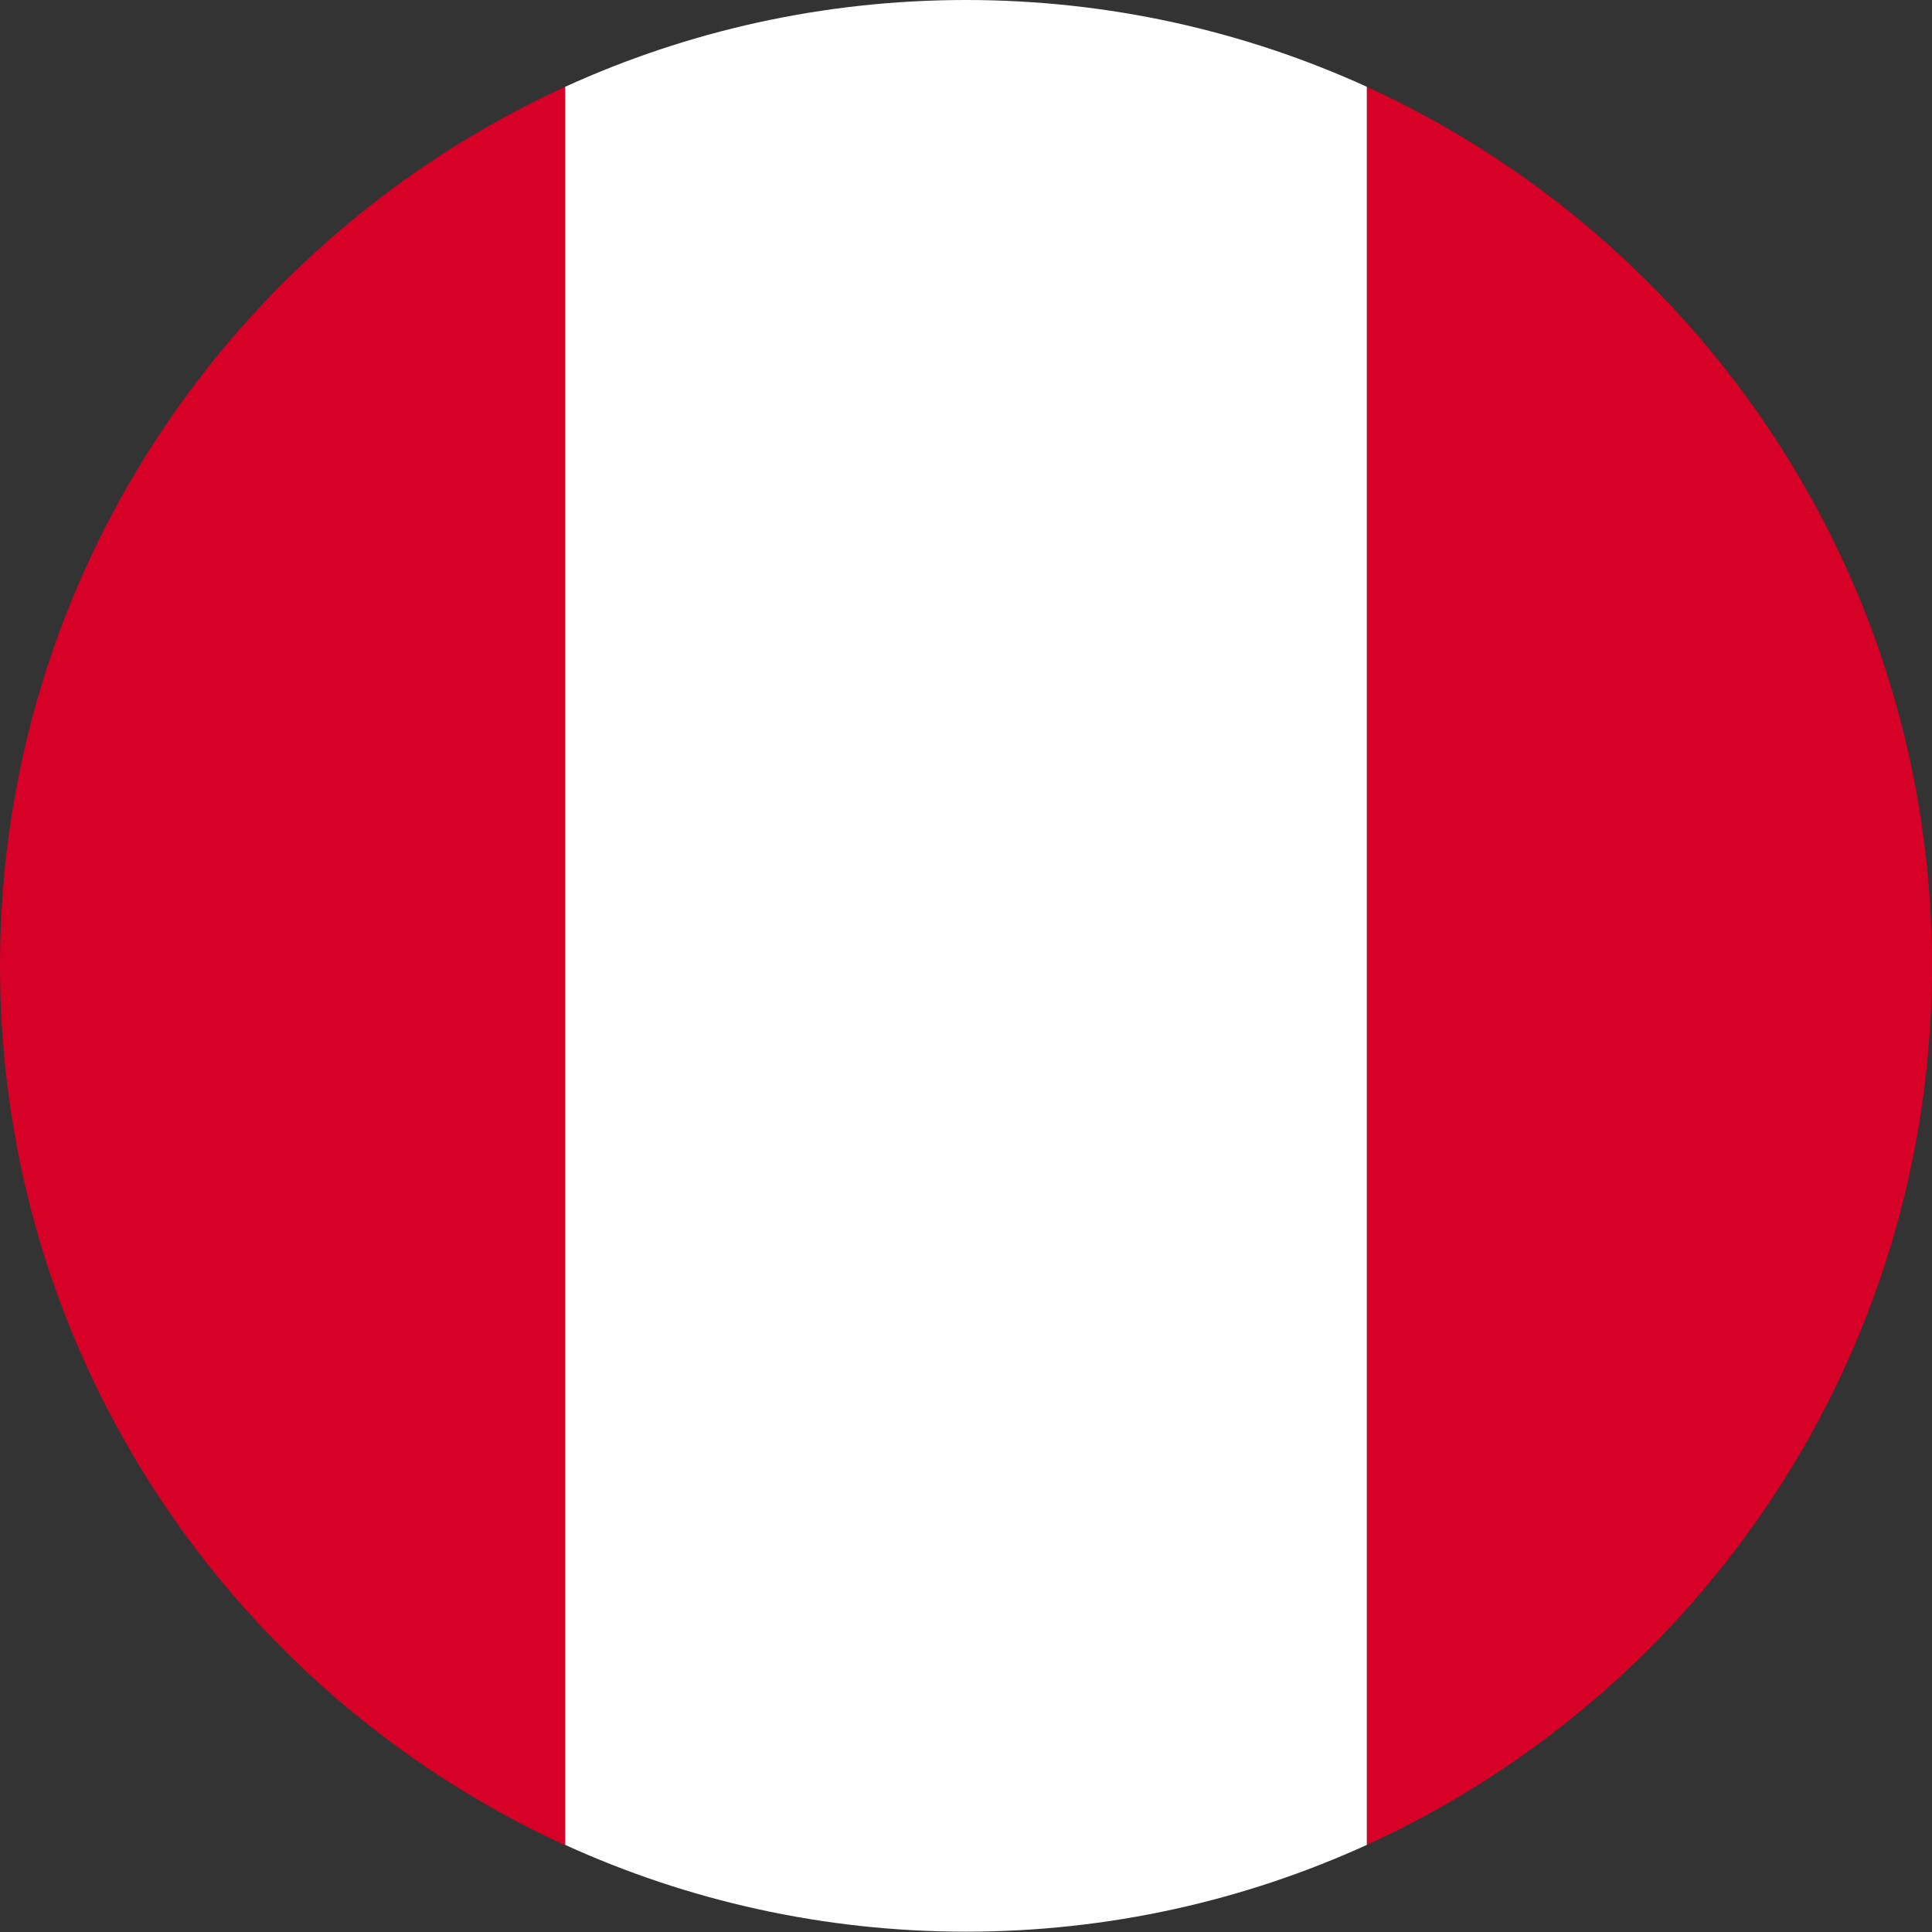
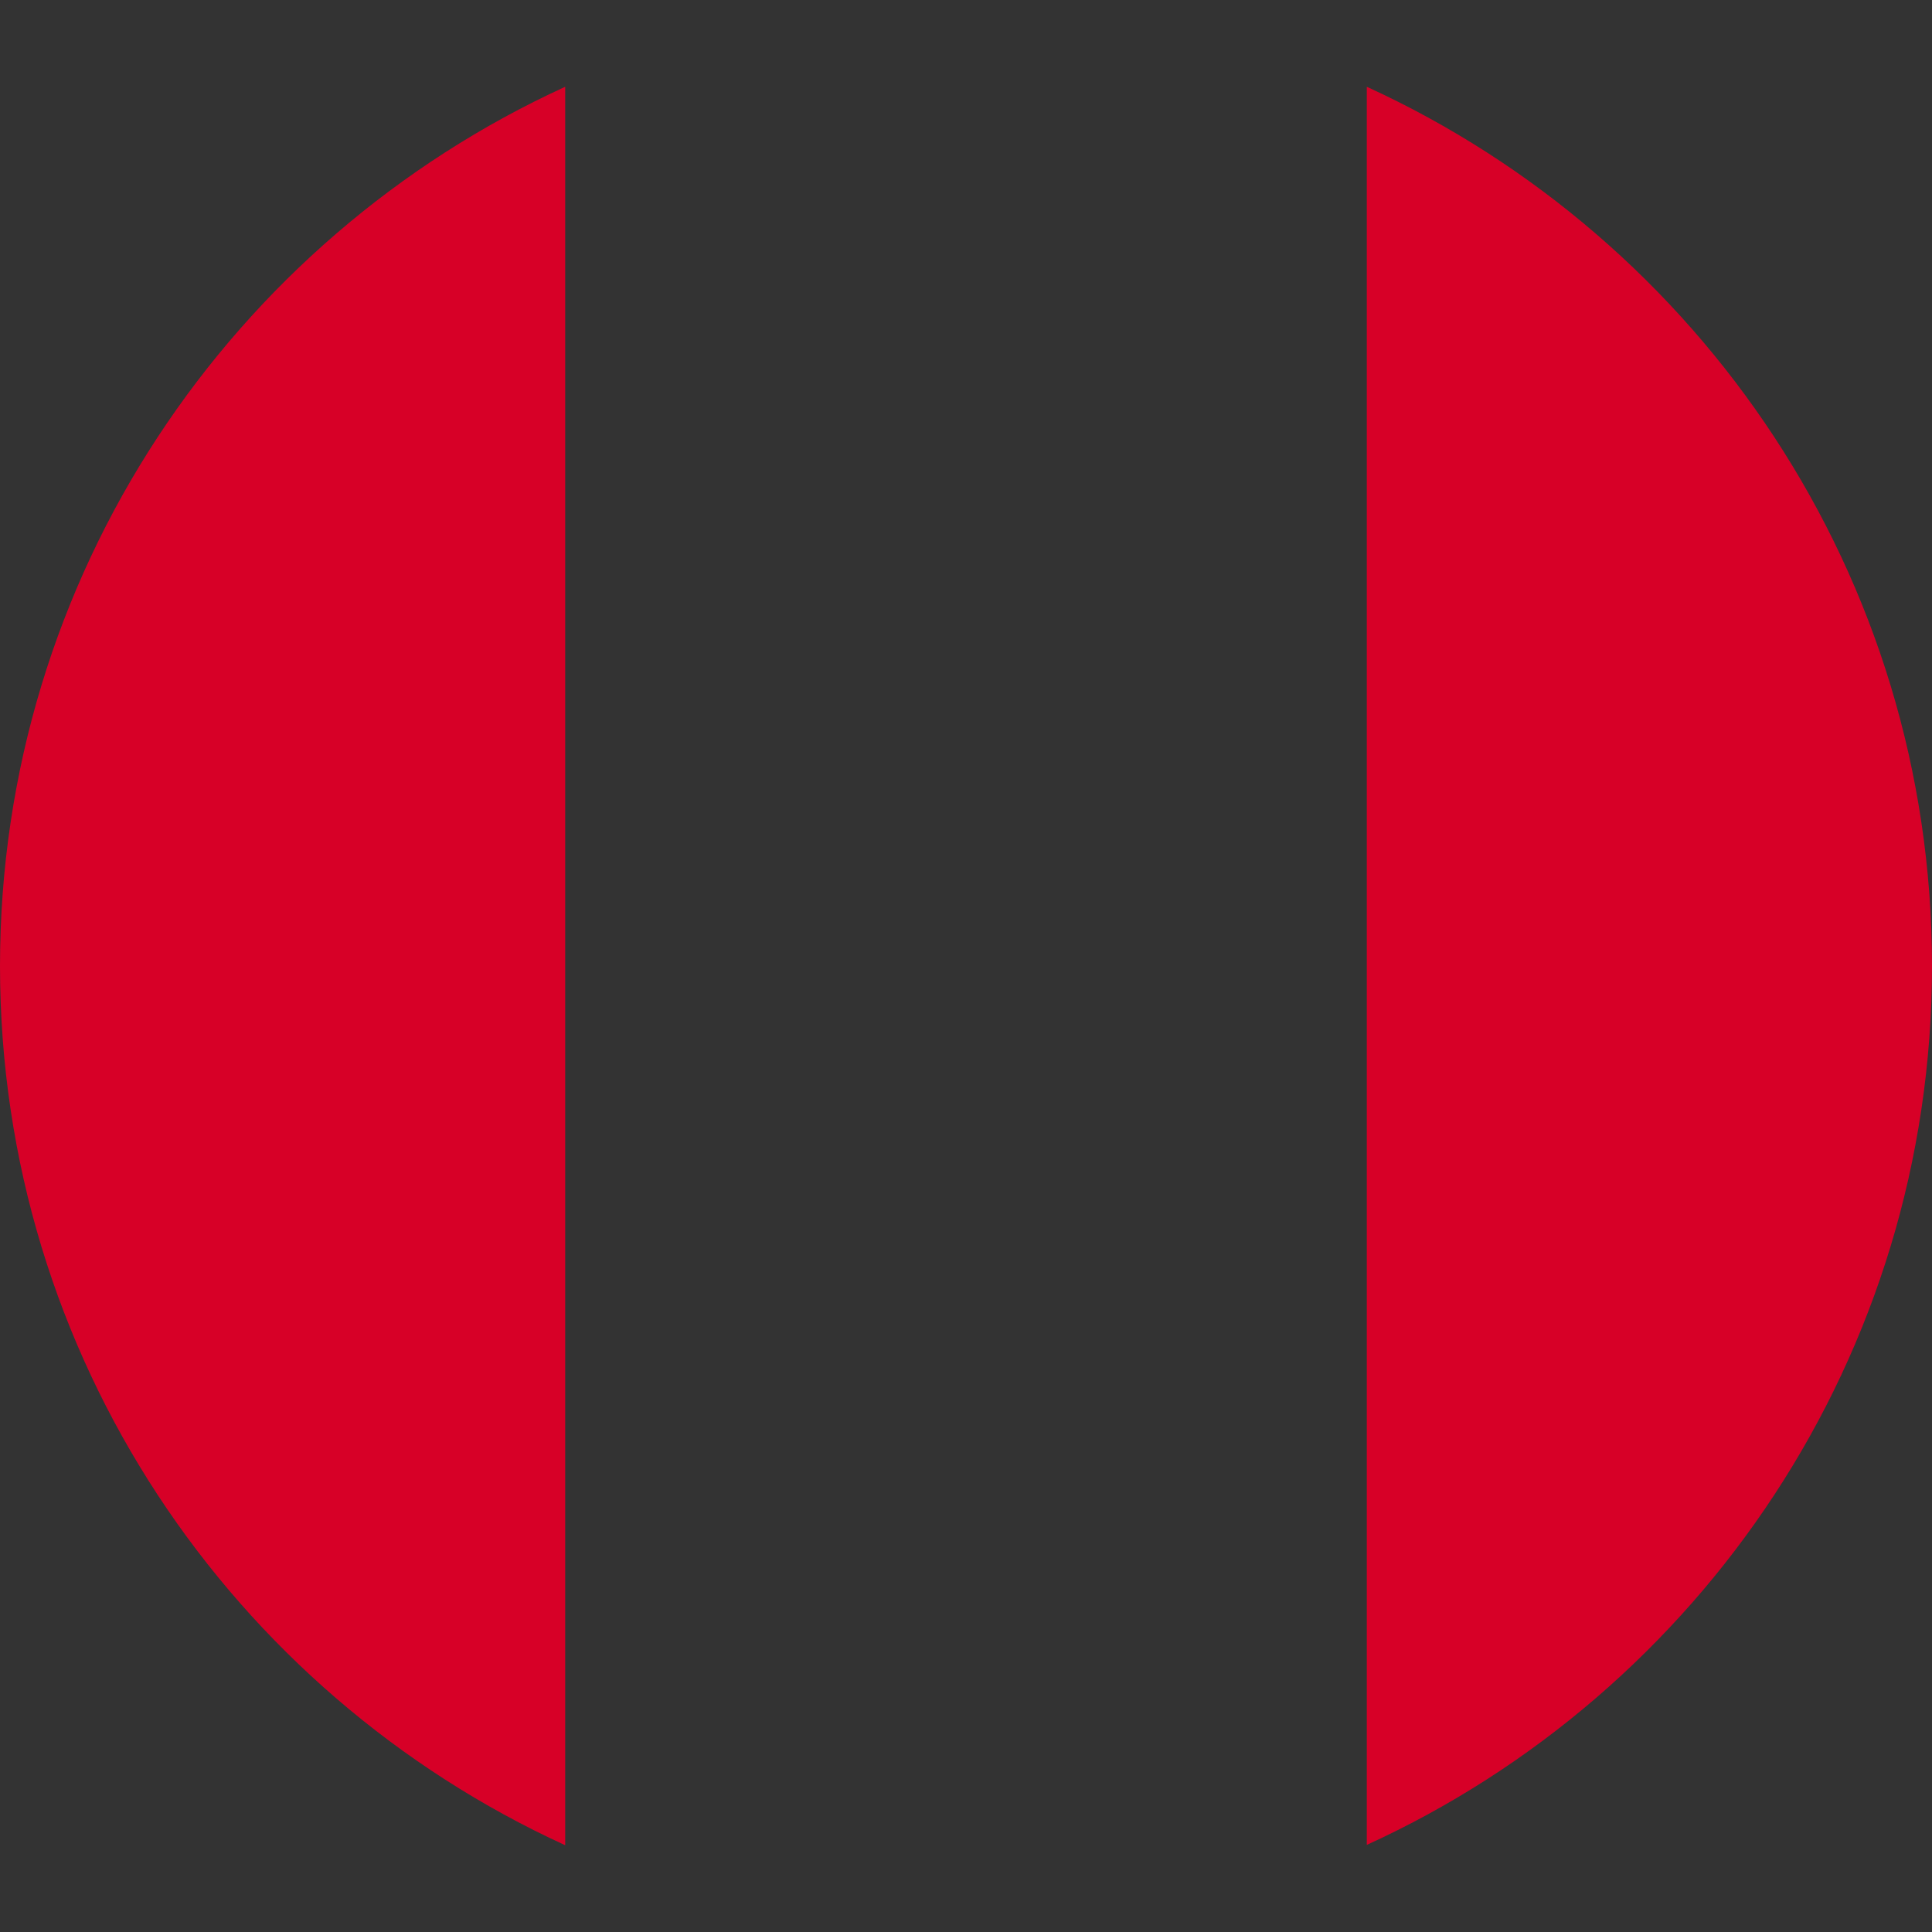
<svg xmlns="http://www.w3.org/2000/svg" id="Capa_2" data-name="Capa 2" viewBox="0 0 59 59">
  <rect x="0" y="0" width="59" height="59" fill="#333333" stroke="none" />
  <defs>
    <style>
      .cls-1 {
        fill: #d70027;
      }

      .cls-2 {
        fill: #fff;
      }
    </style>
  </defs>
  <g id="Capa_3" data-name="Capa 3">
    <g>
      <path class="cls-1" d="M0,29.5c0,11.92,7.08,22.19,17.26,26.85V2.65C7.08,7.31,0,17.58,0,29.5Z" />
      <path class="cls-1" d="M59,29.5c0-11.92-7.08-22.19-17.26-26.85v53.69c10.18-4.65,17.26-14.92,17.26-26.85Z" />
-       <path class="cls-2" d="M29.5,0c-4.37,0-8.51.95-12.24,2.65v53.69c3.73,1.7,7.88,2.65,12.24,2.65s8.51-.95,12.24-2.65V2.65c-3.73-1.7-7.88-2.65-12.24-2.65Z" />
    </g>
  </g>
</svg>